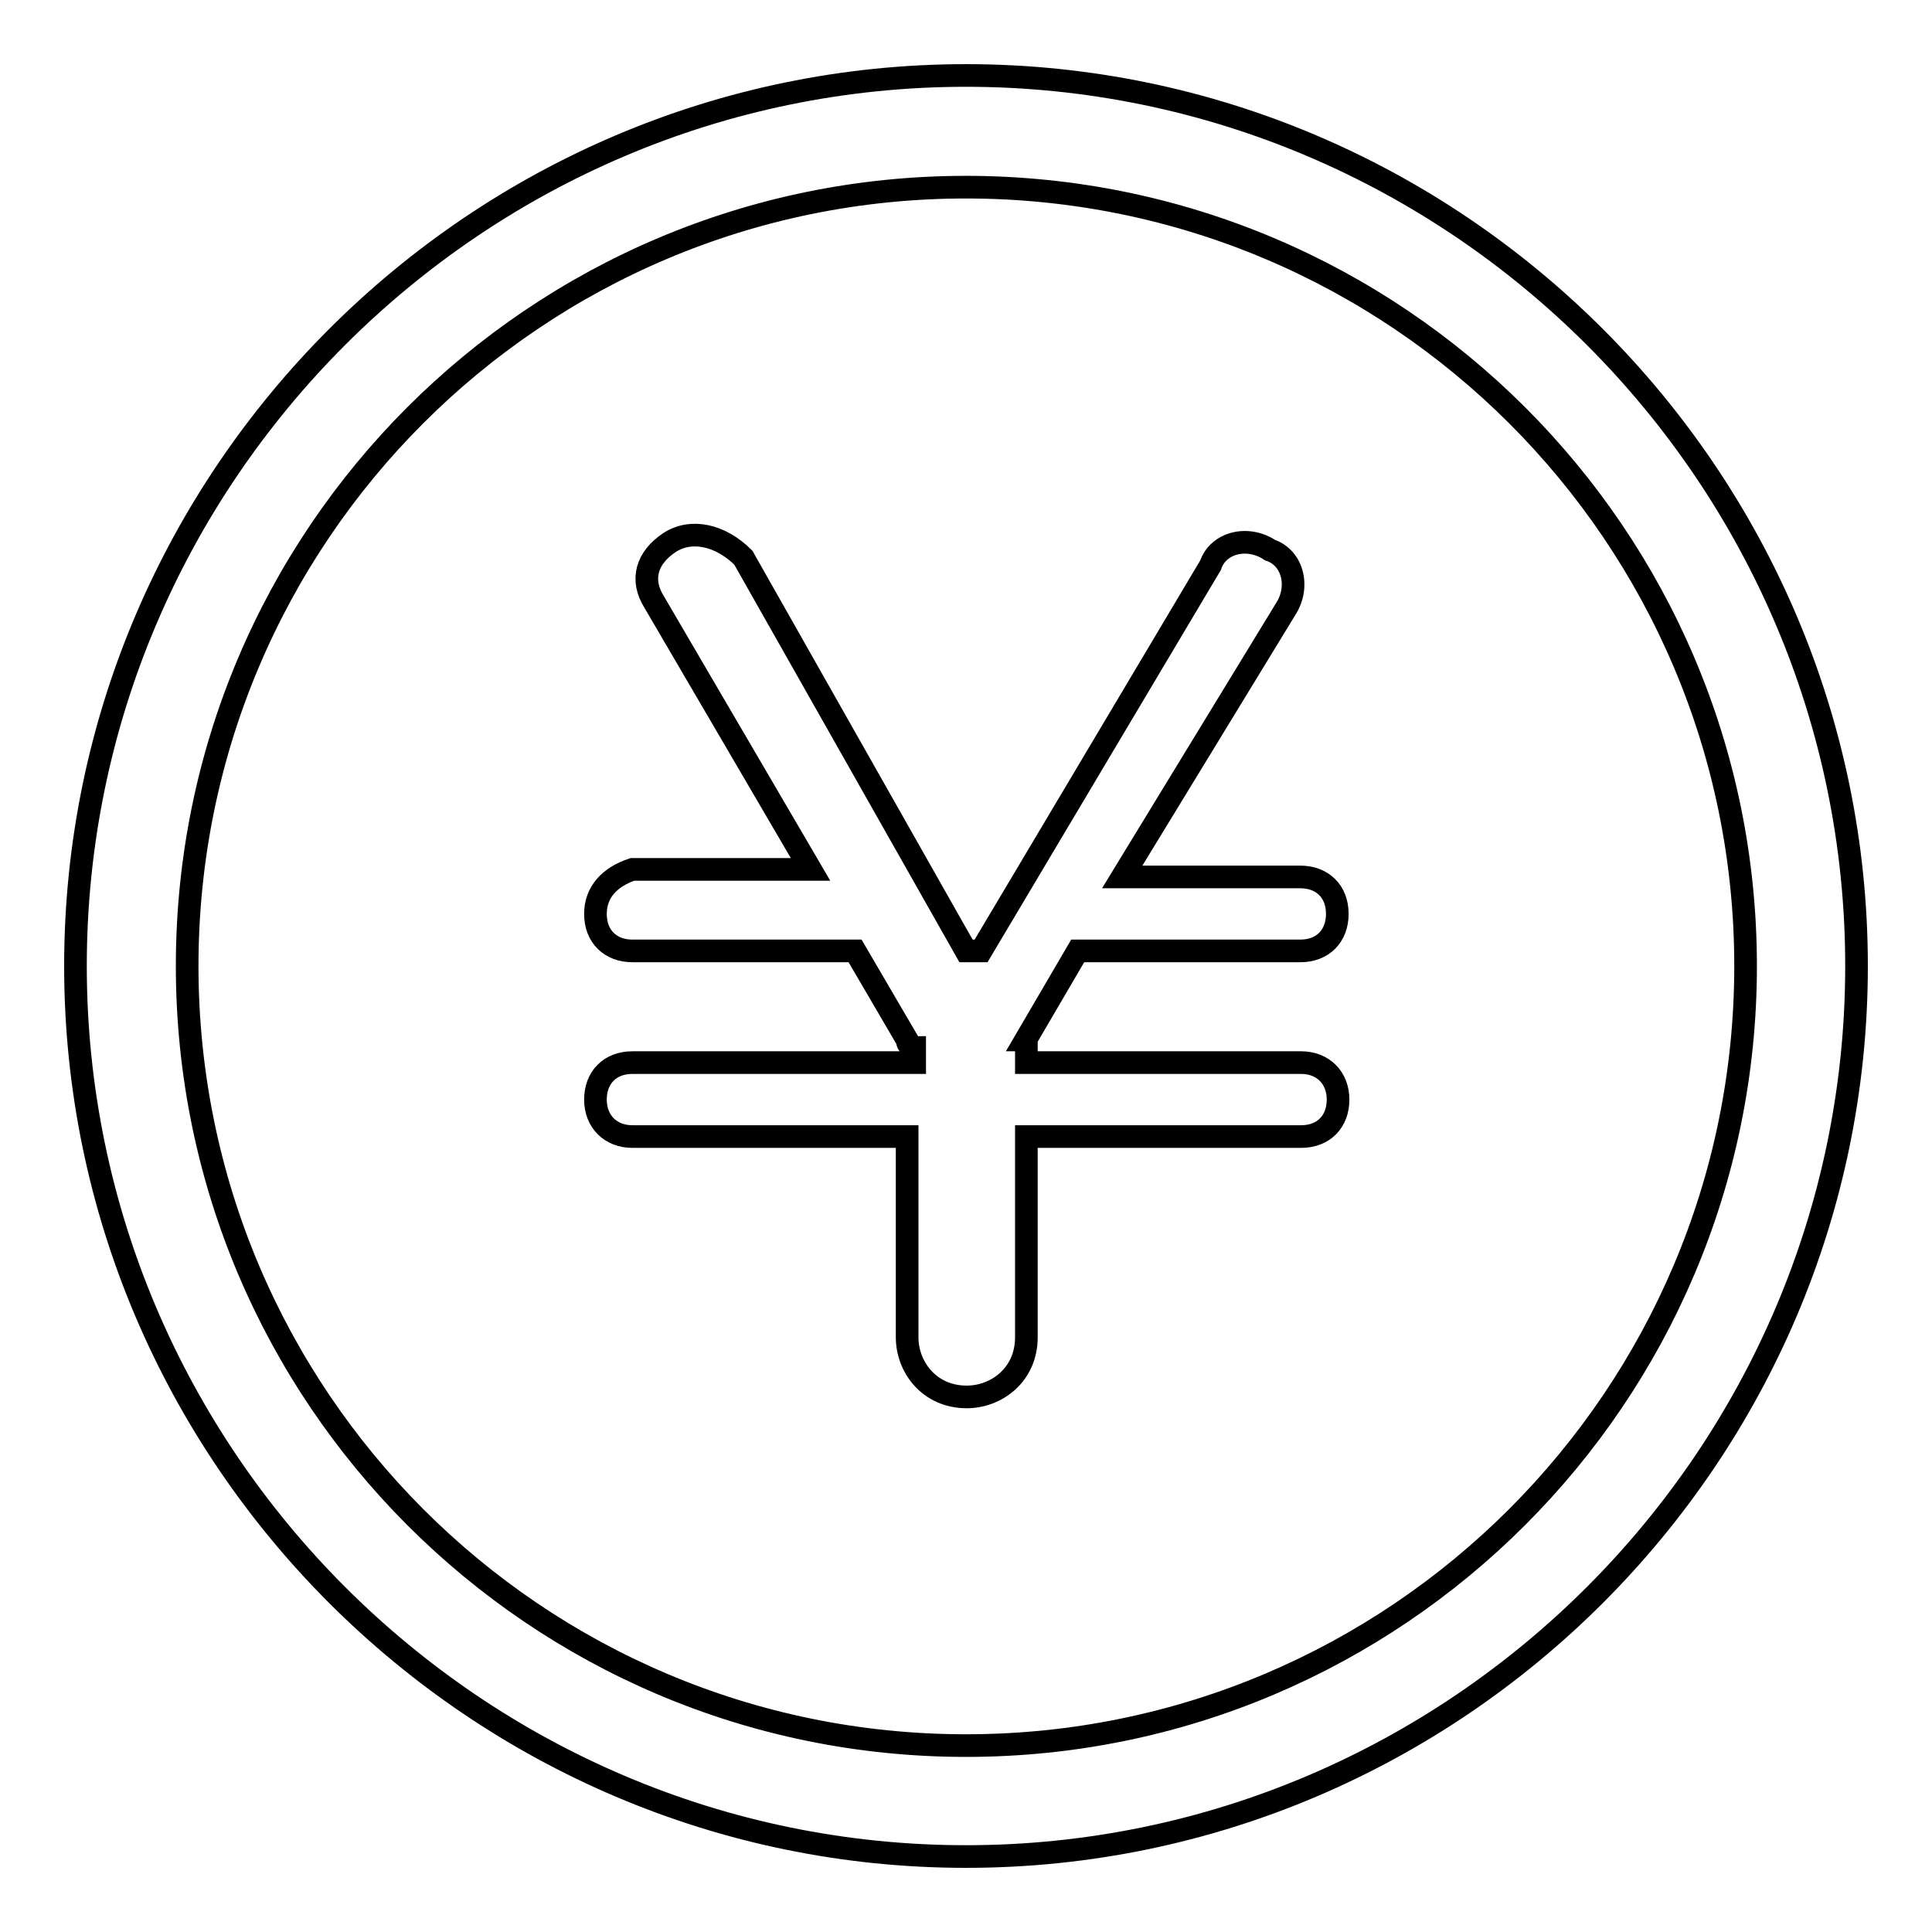
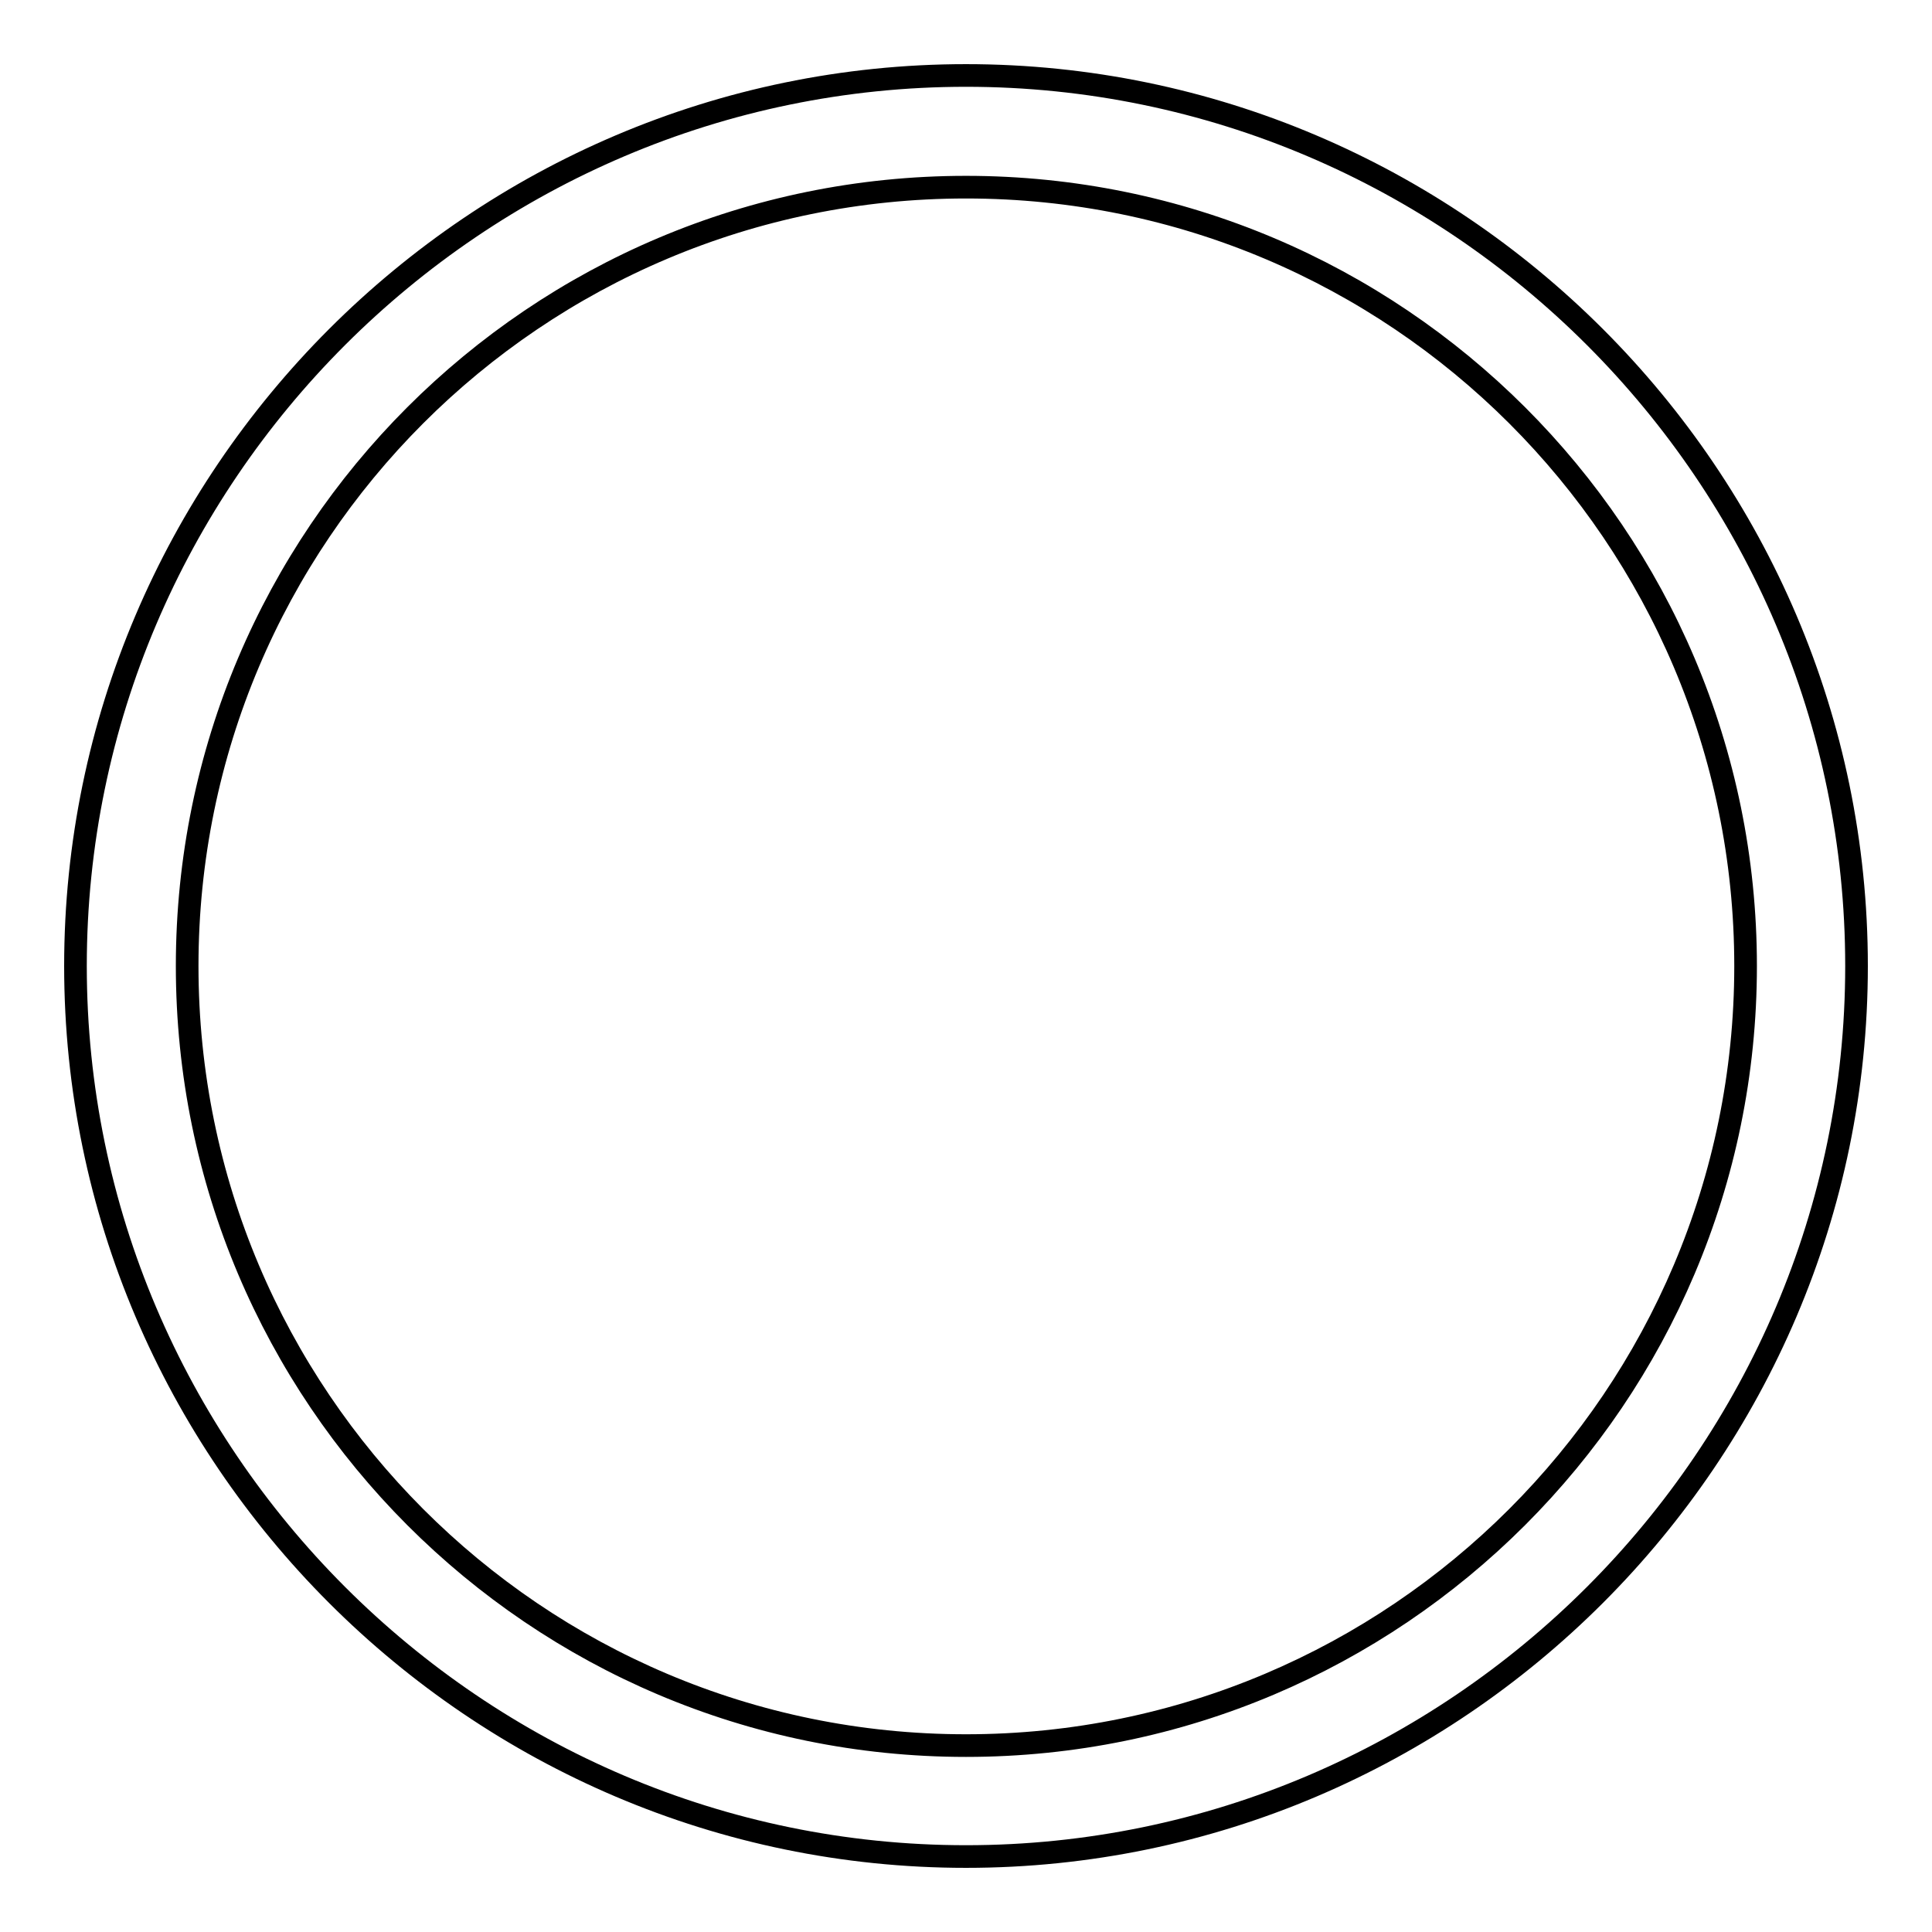
<svg xmlns="http://www.w3.org/2000/svg" version="1.1" x="0px" y="0px" viewBox="0 0 256 256" enable-background="new 0 0 256 256" xml:space="preserve">
  <g>
    <g>
      <path stroke-width="3" fill-opacity="0" stroke="#000000" d="M128,10C63.1,10,10,63.1,10,128s53.1,118,118,118s118-53.1,118-118S192.9,10,128,10z M128,231.3C71,231.3,24.8,185,24.8,128C24.8,71,71,24.8,128,24.8S231.3,71,231.3,128C231.3,185,185,231.3,128,231.3z" />
-       <path stroke-width="3" fill-opacity="0" stroke="#000000" d="M135.9,137.8l6.9-11.8h29.5c3,0,4.9-2,4.9-4.9c0-3-2-4.9-4.9-4.9h-23.6l21.6-35.4c2-3,1-6.9-2-7.9c-3-2-6.9-1-7.9,2L130,126h-1h-1L98.5,73.9c-3-3-6.9-3.9-9.8-2c-3,2-3.9,4.9-2,7.9l20.7,35.4H83.8c-3,1-4.9,3-4.9,5.9c0,3,2,4.9,4.9,4.9h29.5l6.9,11.8c0,0,0,1,1,1v2H83.8c-3,0-4.9,2-4.9,4.9c0,2.9,2,4.9,4.9,4.9h36.4v26.6c0,3.9,2.9,7.9,7.9,7.9c3.9,0,7.9-2.9,7.9-7.9v-26.6h36.4c3,0,4.9-2,4.9-4.9c0-2.9-2-4.9-4.9-4.9h-36.4V137.8L135.9,137.8z" />
    </g>
  </g>
</svg>